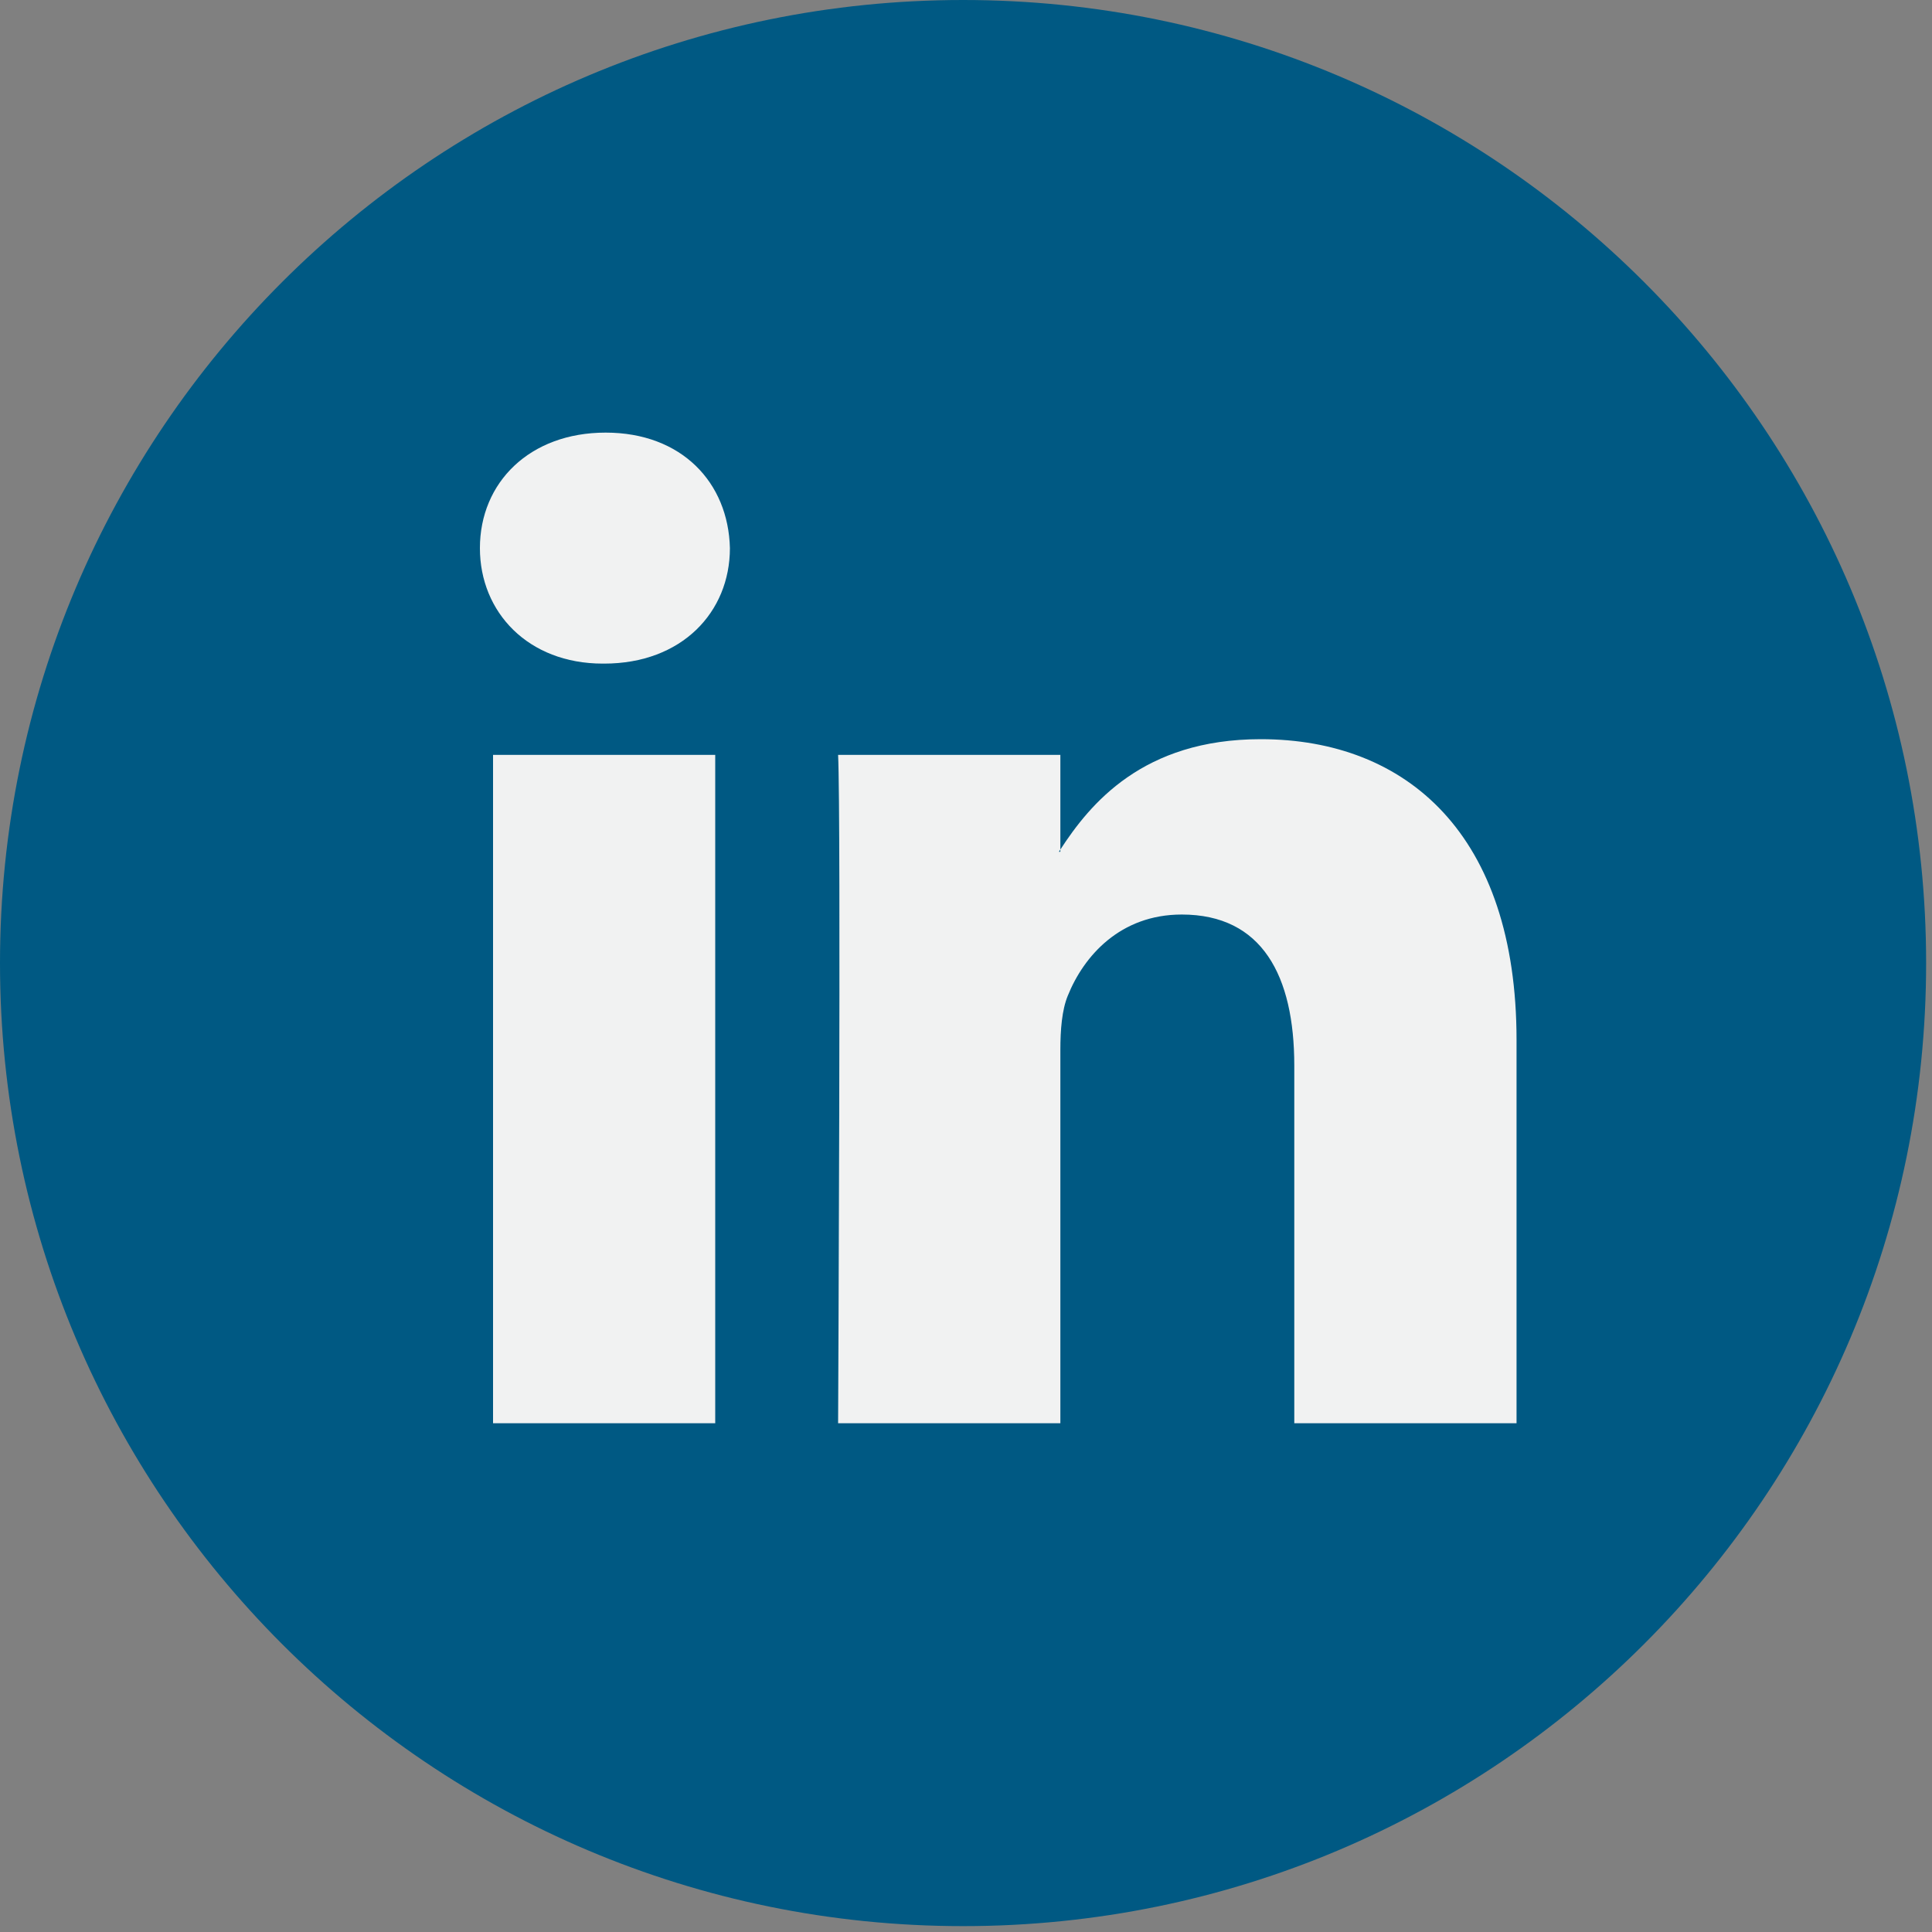
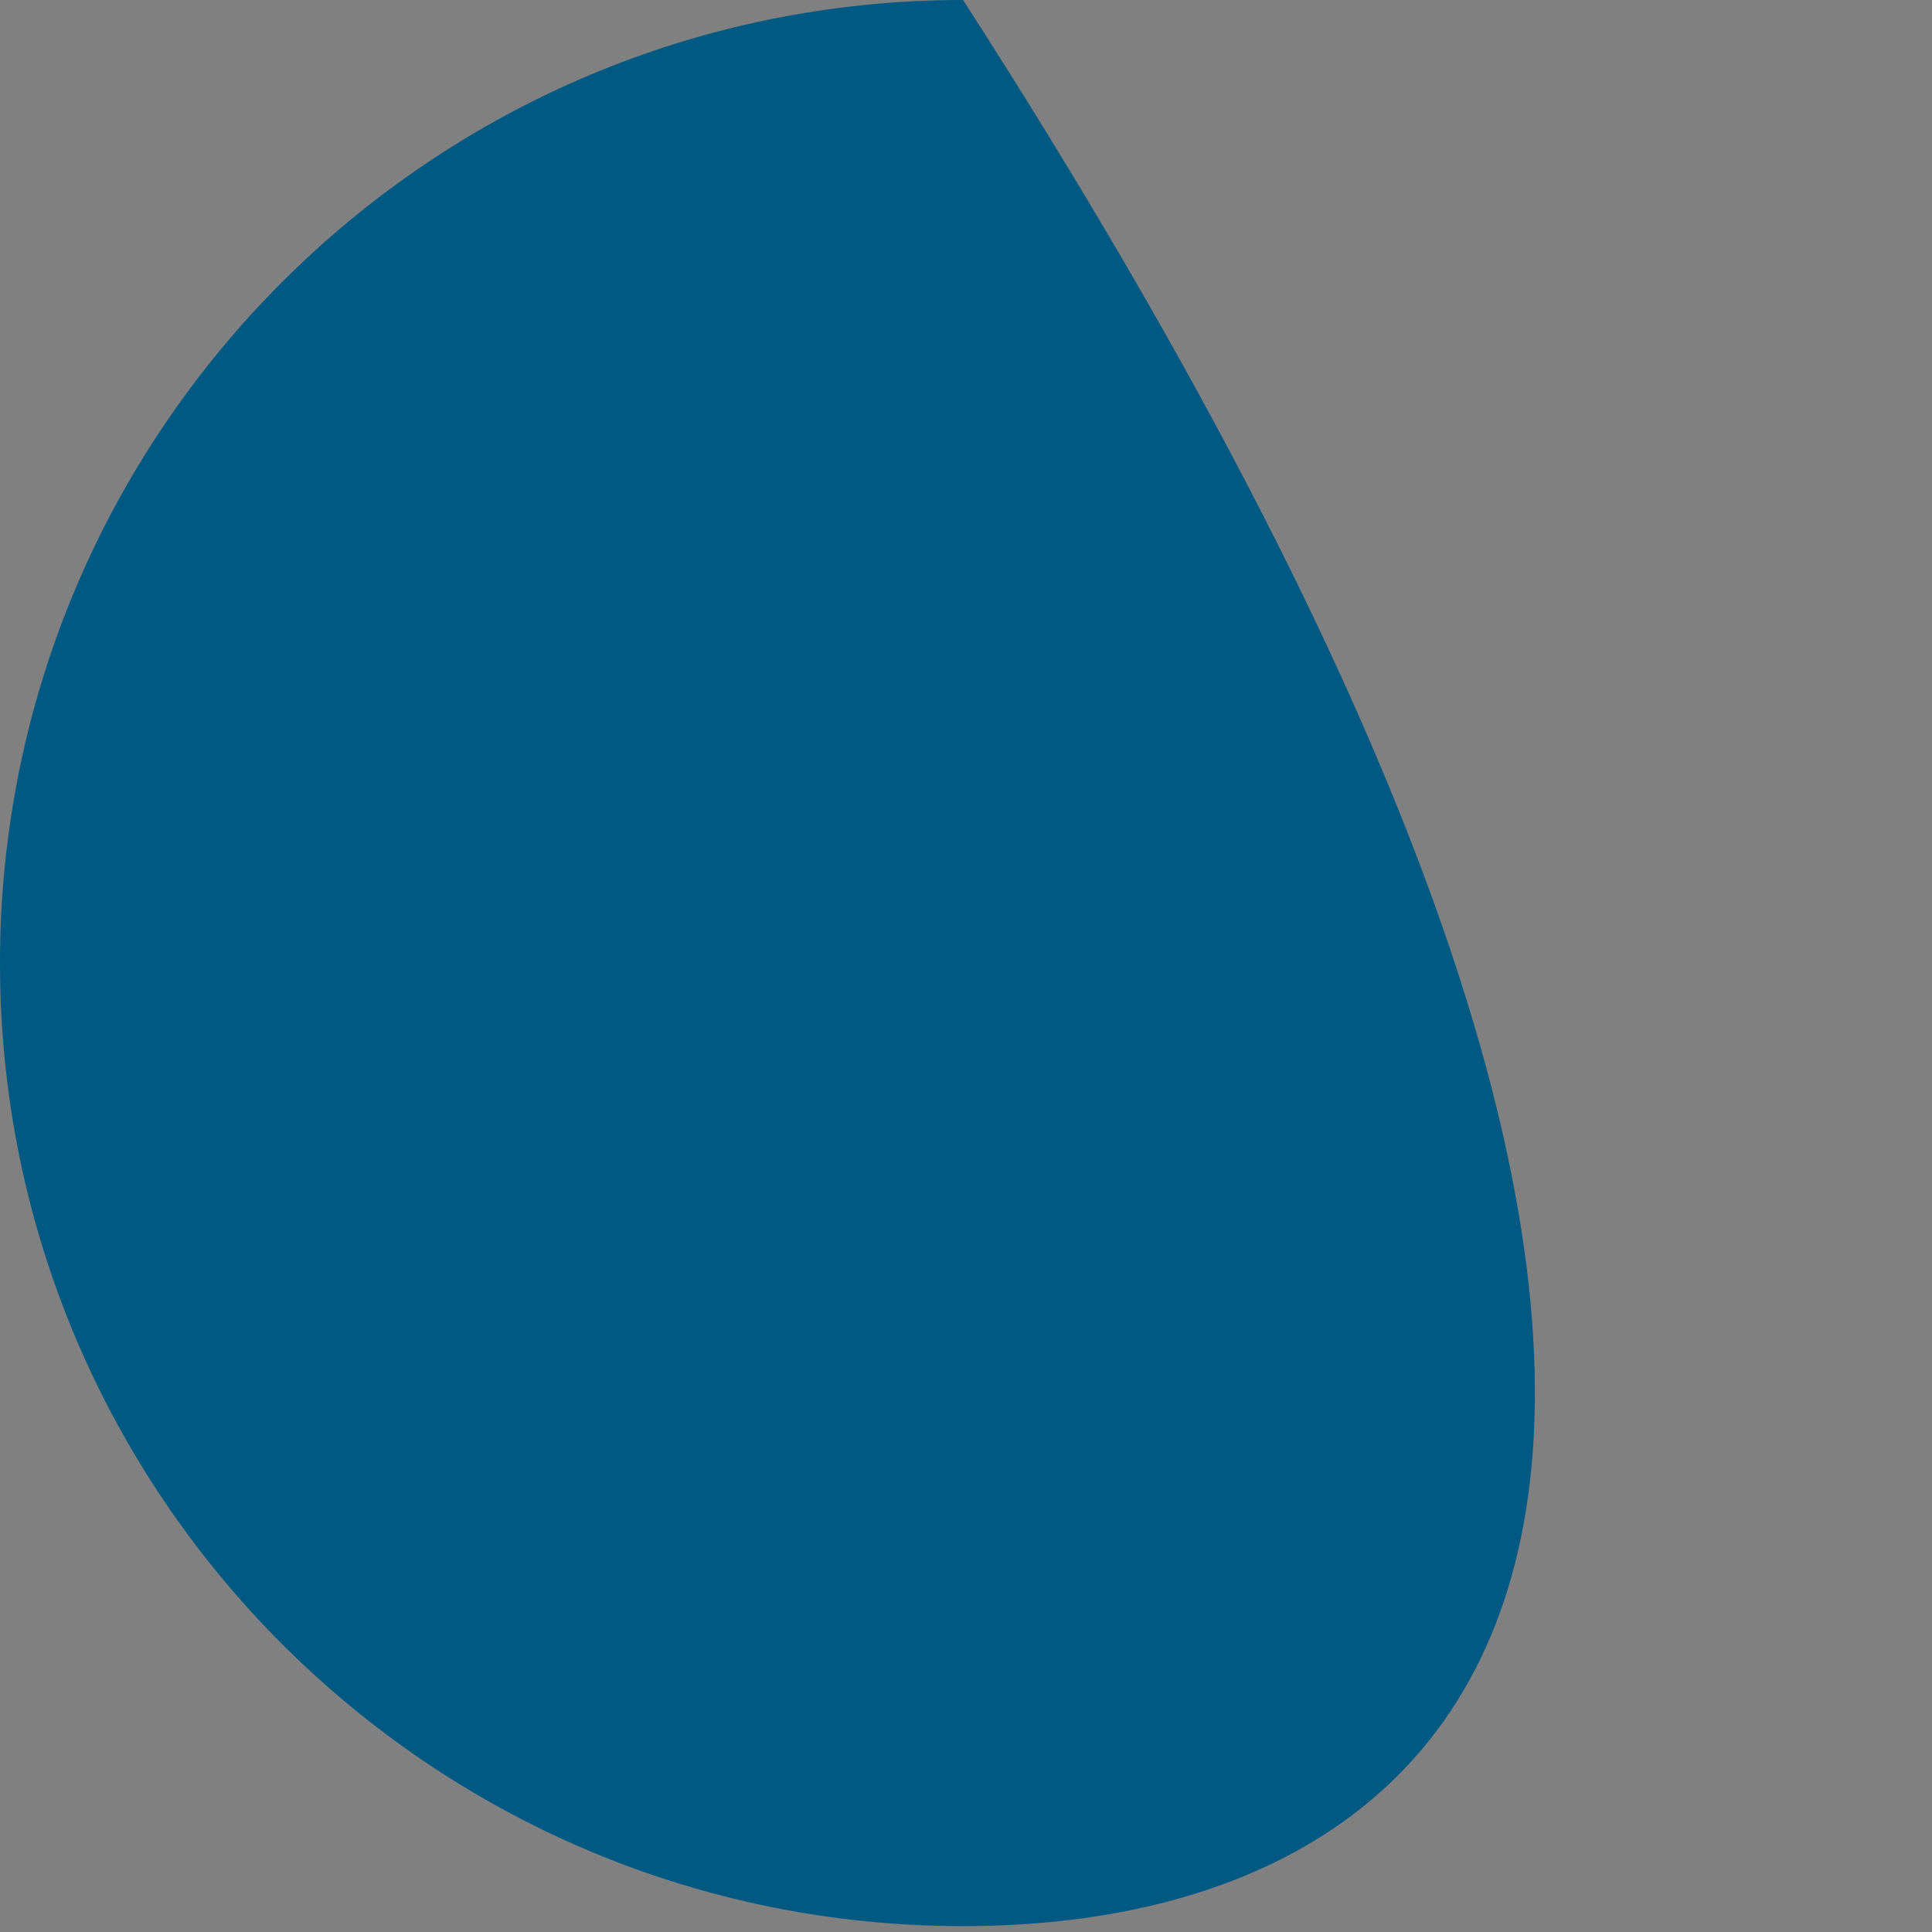
<svg xmlns="http://www.w3.org/2000/svg" width="25px" height="25px" viewBox="0 0 25 25" version="1.1">
  <rect x="0" y="0" width="25" height="25" fill="#808080" stroke="none" />
  <title>Group</title>
  <desc>Created with Sketch.</desc>
  <g id="Page-1" stroke="none" stroke-width="1" fill="none" fill-rule="evenodd">
    <g id="Group" transform="translate(0, -0)">
-       <path d="M8.52651283e-14,12.462 C8.52651283e-14,5.579 5.58,0 12.462,0 C19.345,0 24.924,5.579 24.924,12.462 C24.924,19.345 19.345,24.924 12.462,24.924 C5.58,24.924 8.52651283e-14,19.345 8.52651283e-14,12.462" id="Fill-332-Copy" fill="#005983" />
-       <path d="M6.38,18.417 L9.255,18.417 L9.255,9.768 L6.38,9.768 L6.38,18.417 Z M7.837,5.598 C6.853,5.598 6.21,6.244 6.21,7.093 C6.21,7.923 6.835,8.587 7.799,8.587 L7.818,8.587 C8.821,8.587 9.445,7.923 9.445,7.093 C9.425,6.244 8.821,5.598 7.837,5.598 Z M19.624,13.457 L19.624,18.417 L16.748,18.417 L16.748,13.789 C16.748,12.627 16.333,11.834 15.292,11.834 C14.497,11.834 14.025,12.368 13.817,12.885 C13.741,13.07 13.721,13.327 13.721,13.586 L13.721,18.417 L10.845,18.417 C10.845,18.417 10.884,10.579 10.845,9.768 L13.721,9.768 L13.721,10.993 L13.702,11.022 L13.721,11.022 L13.721,10.993 C14.104,10.405 14.785,9.565 16.313,9.565 C18.205,9.565 19.624,10.8 19.624,13.457 L19.624,13.457 Z" id="Fill-333-Copy" fill="#F1F2F2" />
+       <path d="M8.52651283e-14,12.462 C8.52651283e-14,5.579 5.58,0 12.462,0 C24.924,19.345 19.345,24.924 12.462,24.924 C5.58,24.924 8.52651283e-14,19.345 8.52651283e-14,12.462" id="Fill-332-Copy" fill="#005983" />
    </g>
  </g>
</svg>